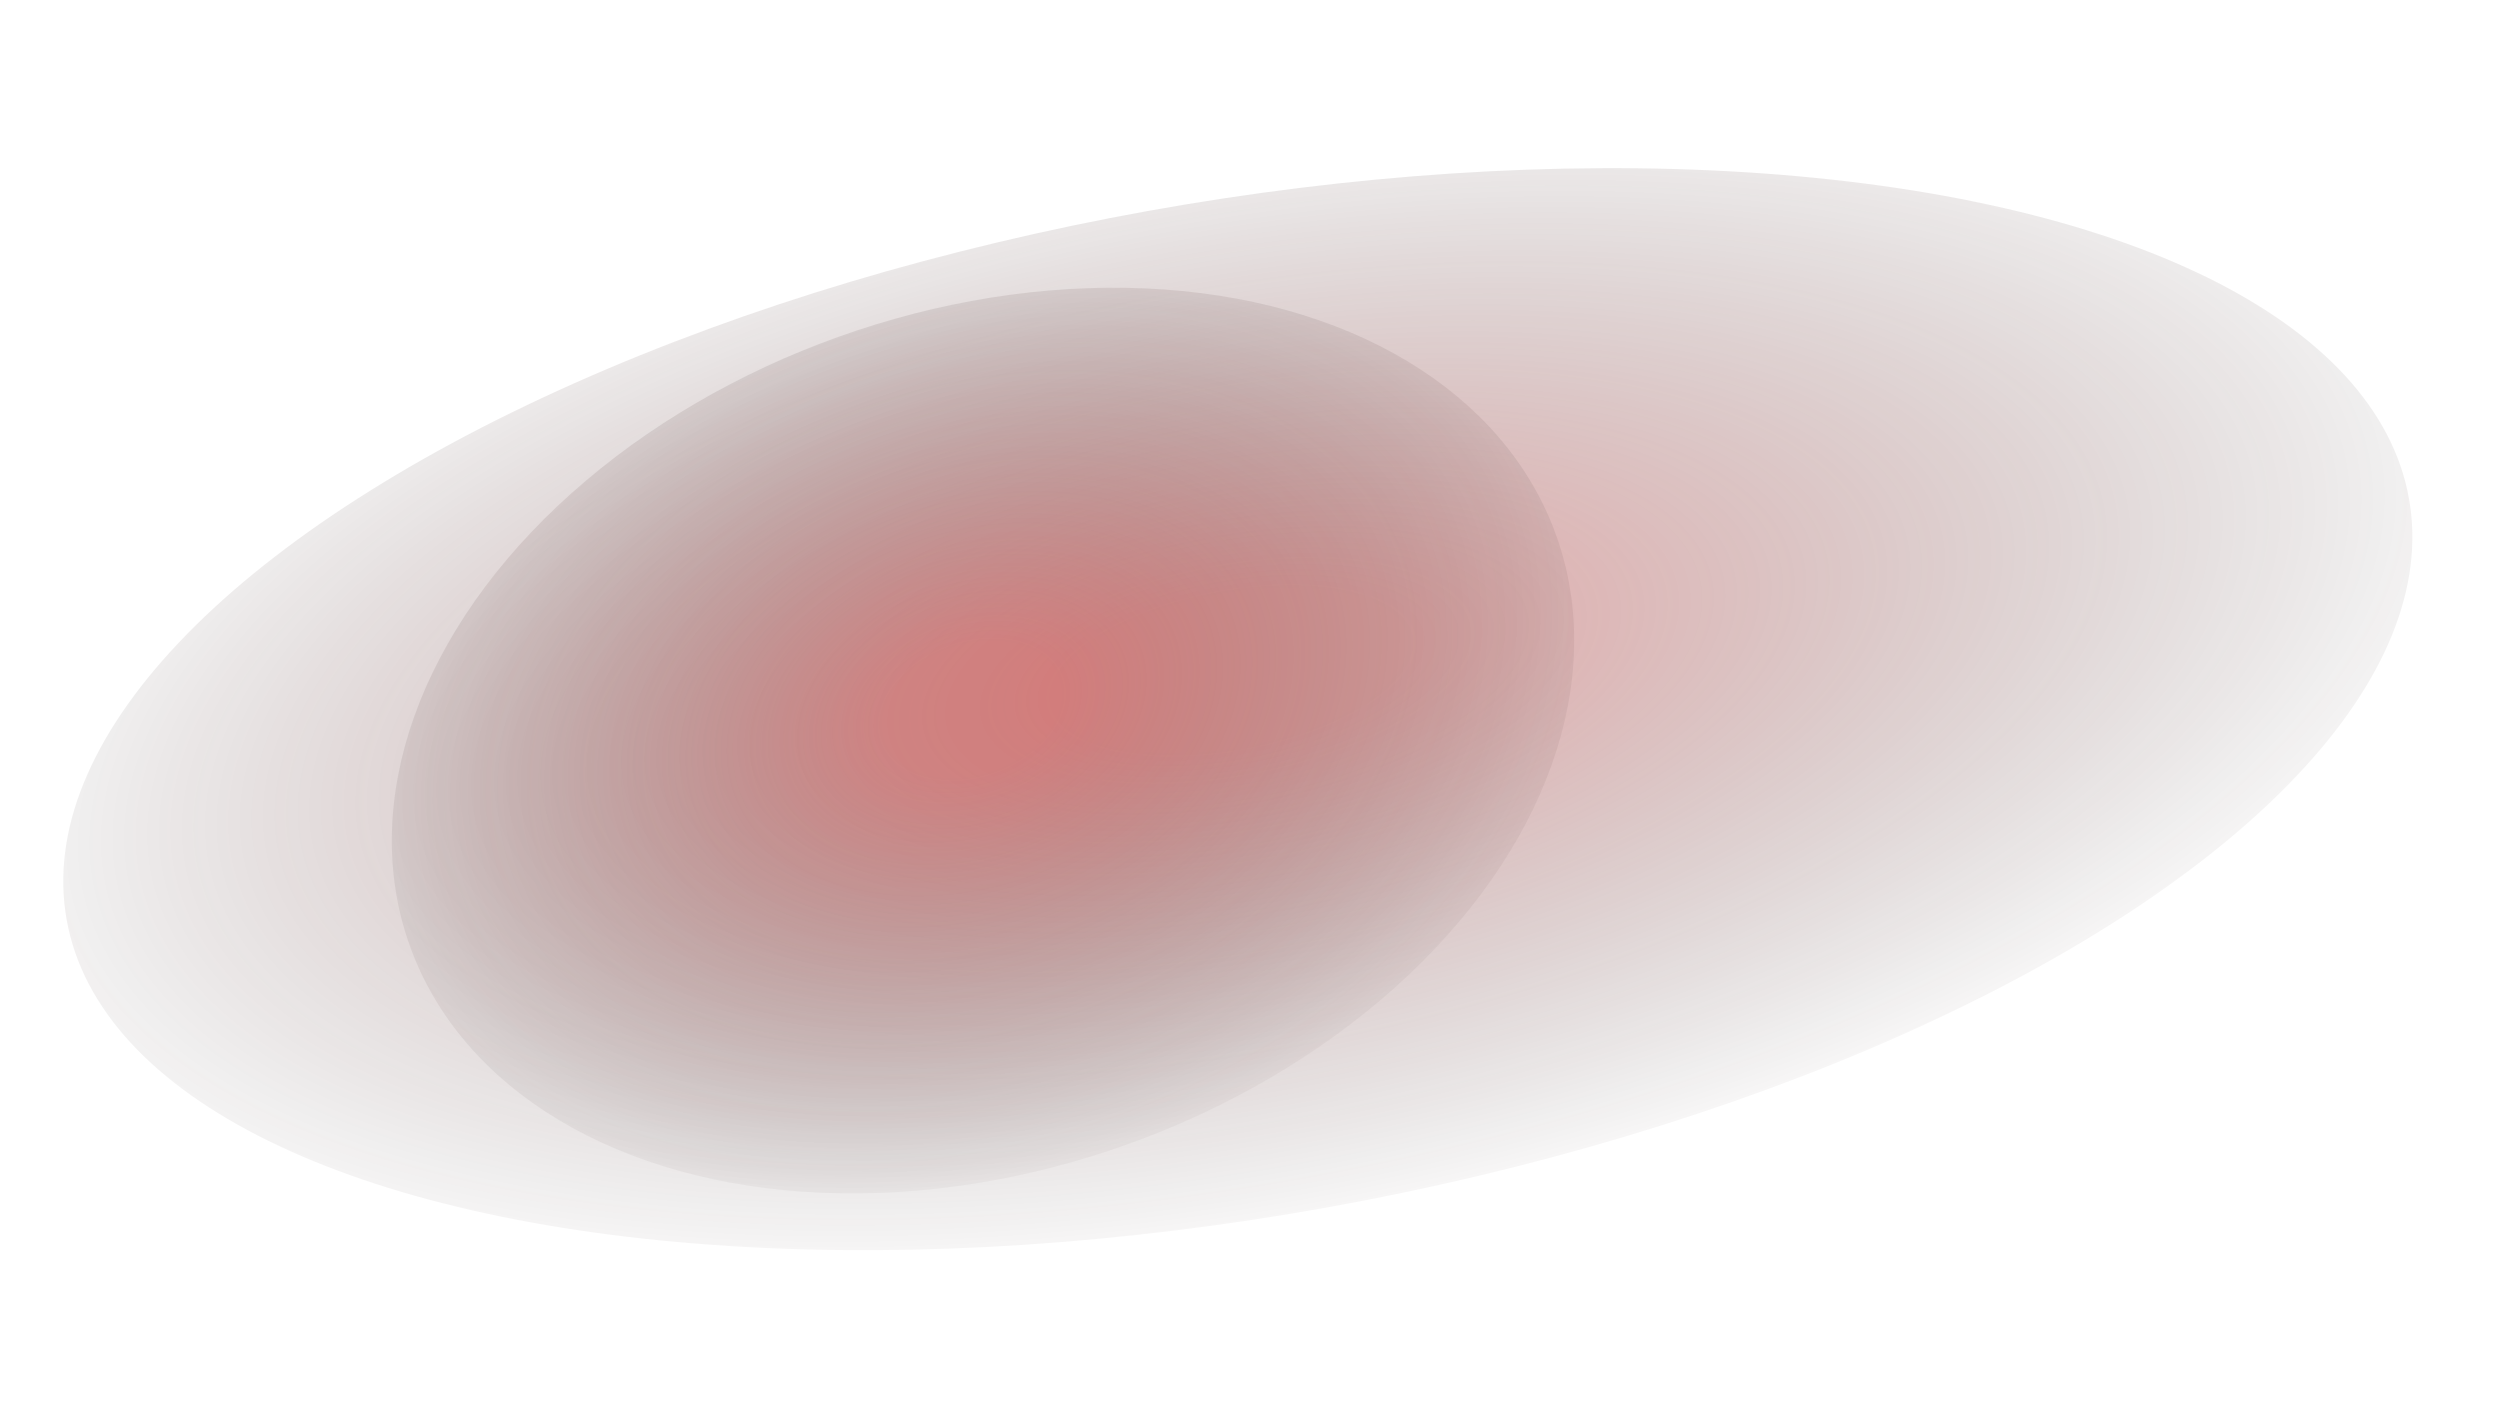
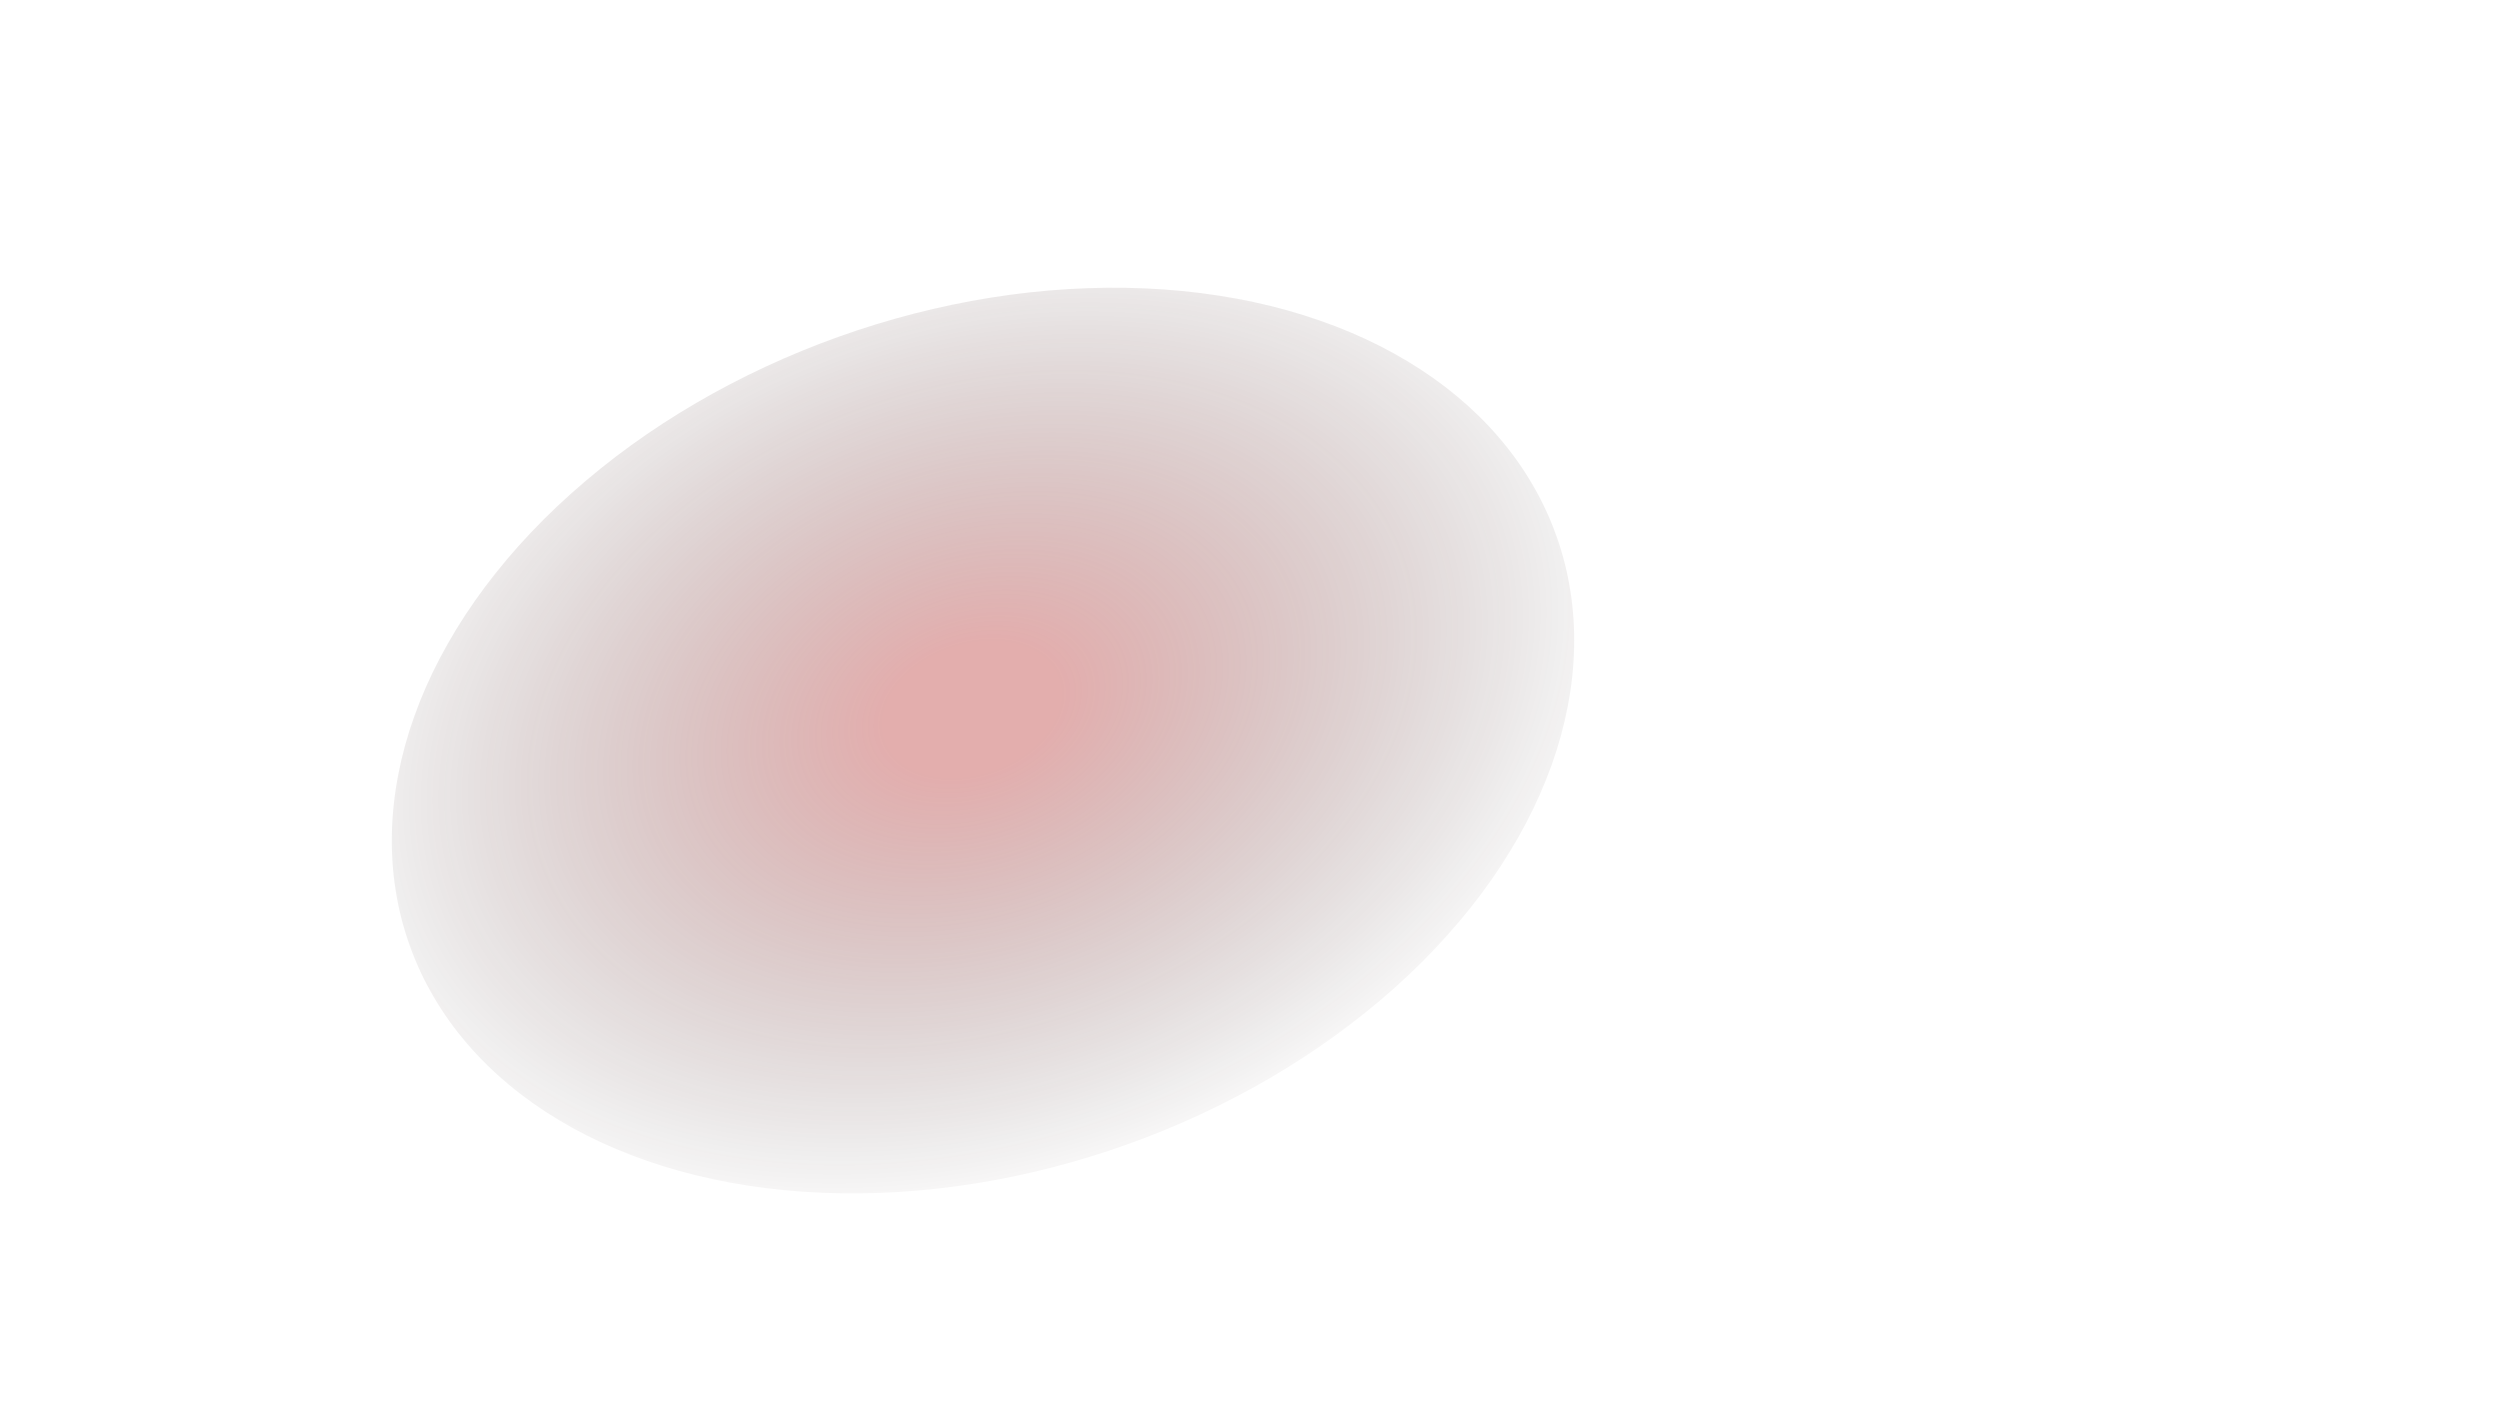
<svg xmlns="http://www.w3.org/2000/svg" width="906" height="514" viewBox="0 0 906 514" fill="none">
  <g filter="url(#filter0_f_222_12502)">
-     <ellipse cx="448.585" cy="257" rx="431.234" ry="183.456" transform="rotate(-10.208 448.585 257)" fill="url(#paint0_radial_222_12502)" />
-   </g>
+     </g>
  <g filter="url(#filter1_f_222_12502)">
    <ellipse cx="356.241" cy="268.38" rx="220.638" ry="155.406" transform="rotate(-19.676 356.241 268.38)" fill="url(#paint1_radial_222_12502)" />
  </g>
  <defs>
    <filter id="filter0_f_222_12502" x="1.913" y="39.889" width="893.344" height="434.222" filterUnits="userSpaceOnUse" color-interpolation-filters="sRGB">
      <feFlood flood-opacity="0" result="BackgroundImageFix" />
      <feBlend mode="normal" in="SourceGraphic" in2="BackgroundImageFix" result="shape" />
      <feGaussianBlur stdDeviation="10.5" result="effect1_foregroundBlur_222_12502" />
    </filter>
    <filter id="filter1_f_222_12502" x="131.947" y="94.236" width="448.589" height="348.289" filterUnits="userSpaceOnUse" color-interpolation-filters="sRGB">
      <feFlood flood-opacity="0" result="BackgroundImageFix" />
      <feBlend mode="normal" in="SourceGraphic" in2="BackgroundImageFix" result="shape" />
      <feGaussianBlur stdDeviation="5" result="effect1_foregroundBlur_222_12502" />
    </filter>
    <radialGradient id="paint0_radial_222_12502" cx="0" cy="0" r="1" gradientUnits="userSpaceOnUse" gradientTransform="translate(448.585 242.8) rotate(90) scale(213.63 502.162)">
      <stop offset="0.13" stop-color="#B83433" stop-opacity="0.4" />
      <stop offset="1" stop-opacity="0" />
    </radialGradient>
    <radialGradient id="paint1_radial_222_12502" cx="0" cy="0" r="1" gradientUnits="userSpaceOnUse" gradientTransform="translate(356.241 256.351) rotate(90) scale(180.967 256.928)">
      <stop offset="0.13" stop-color="#B83433" stop-opacity="0.4" />
      <stop offset="1" stop-opacity="0" />
    </radialGradient>
  </defs>
</svg>